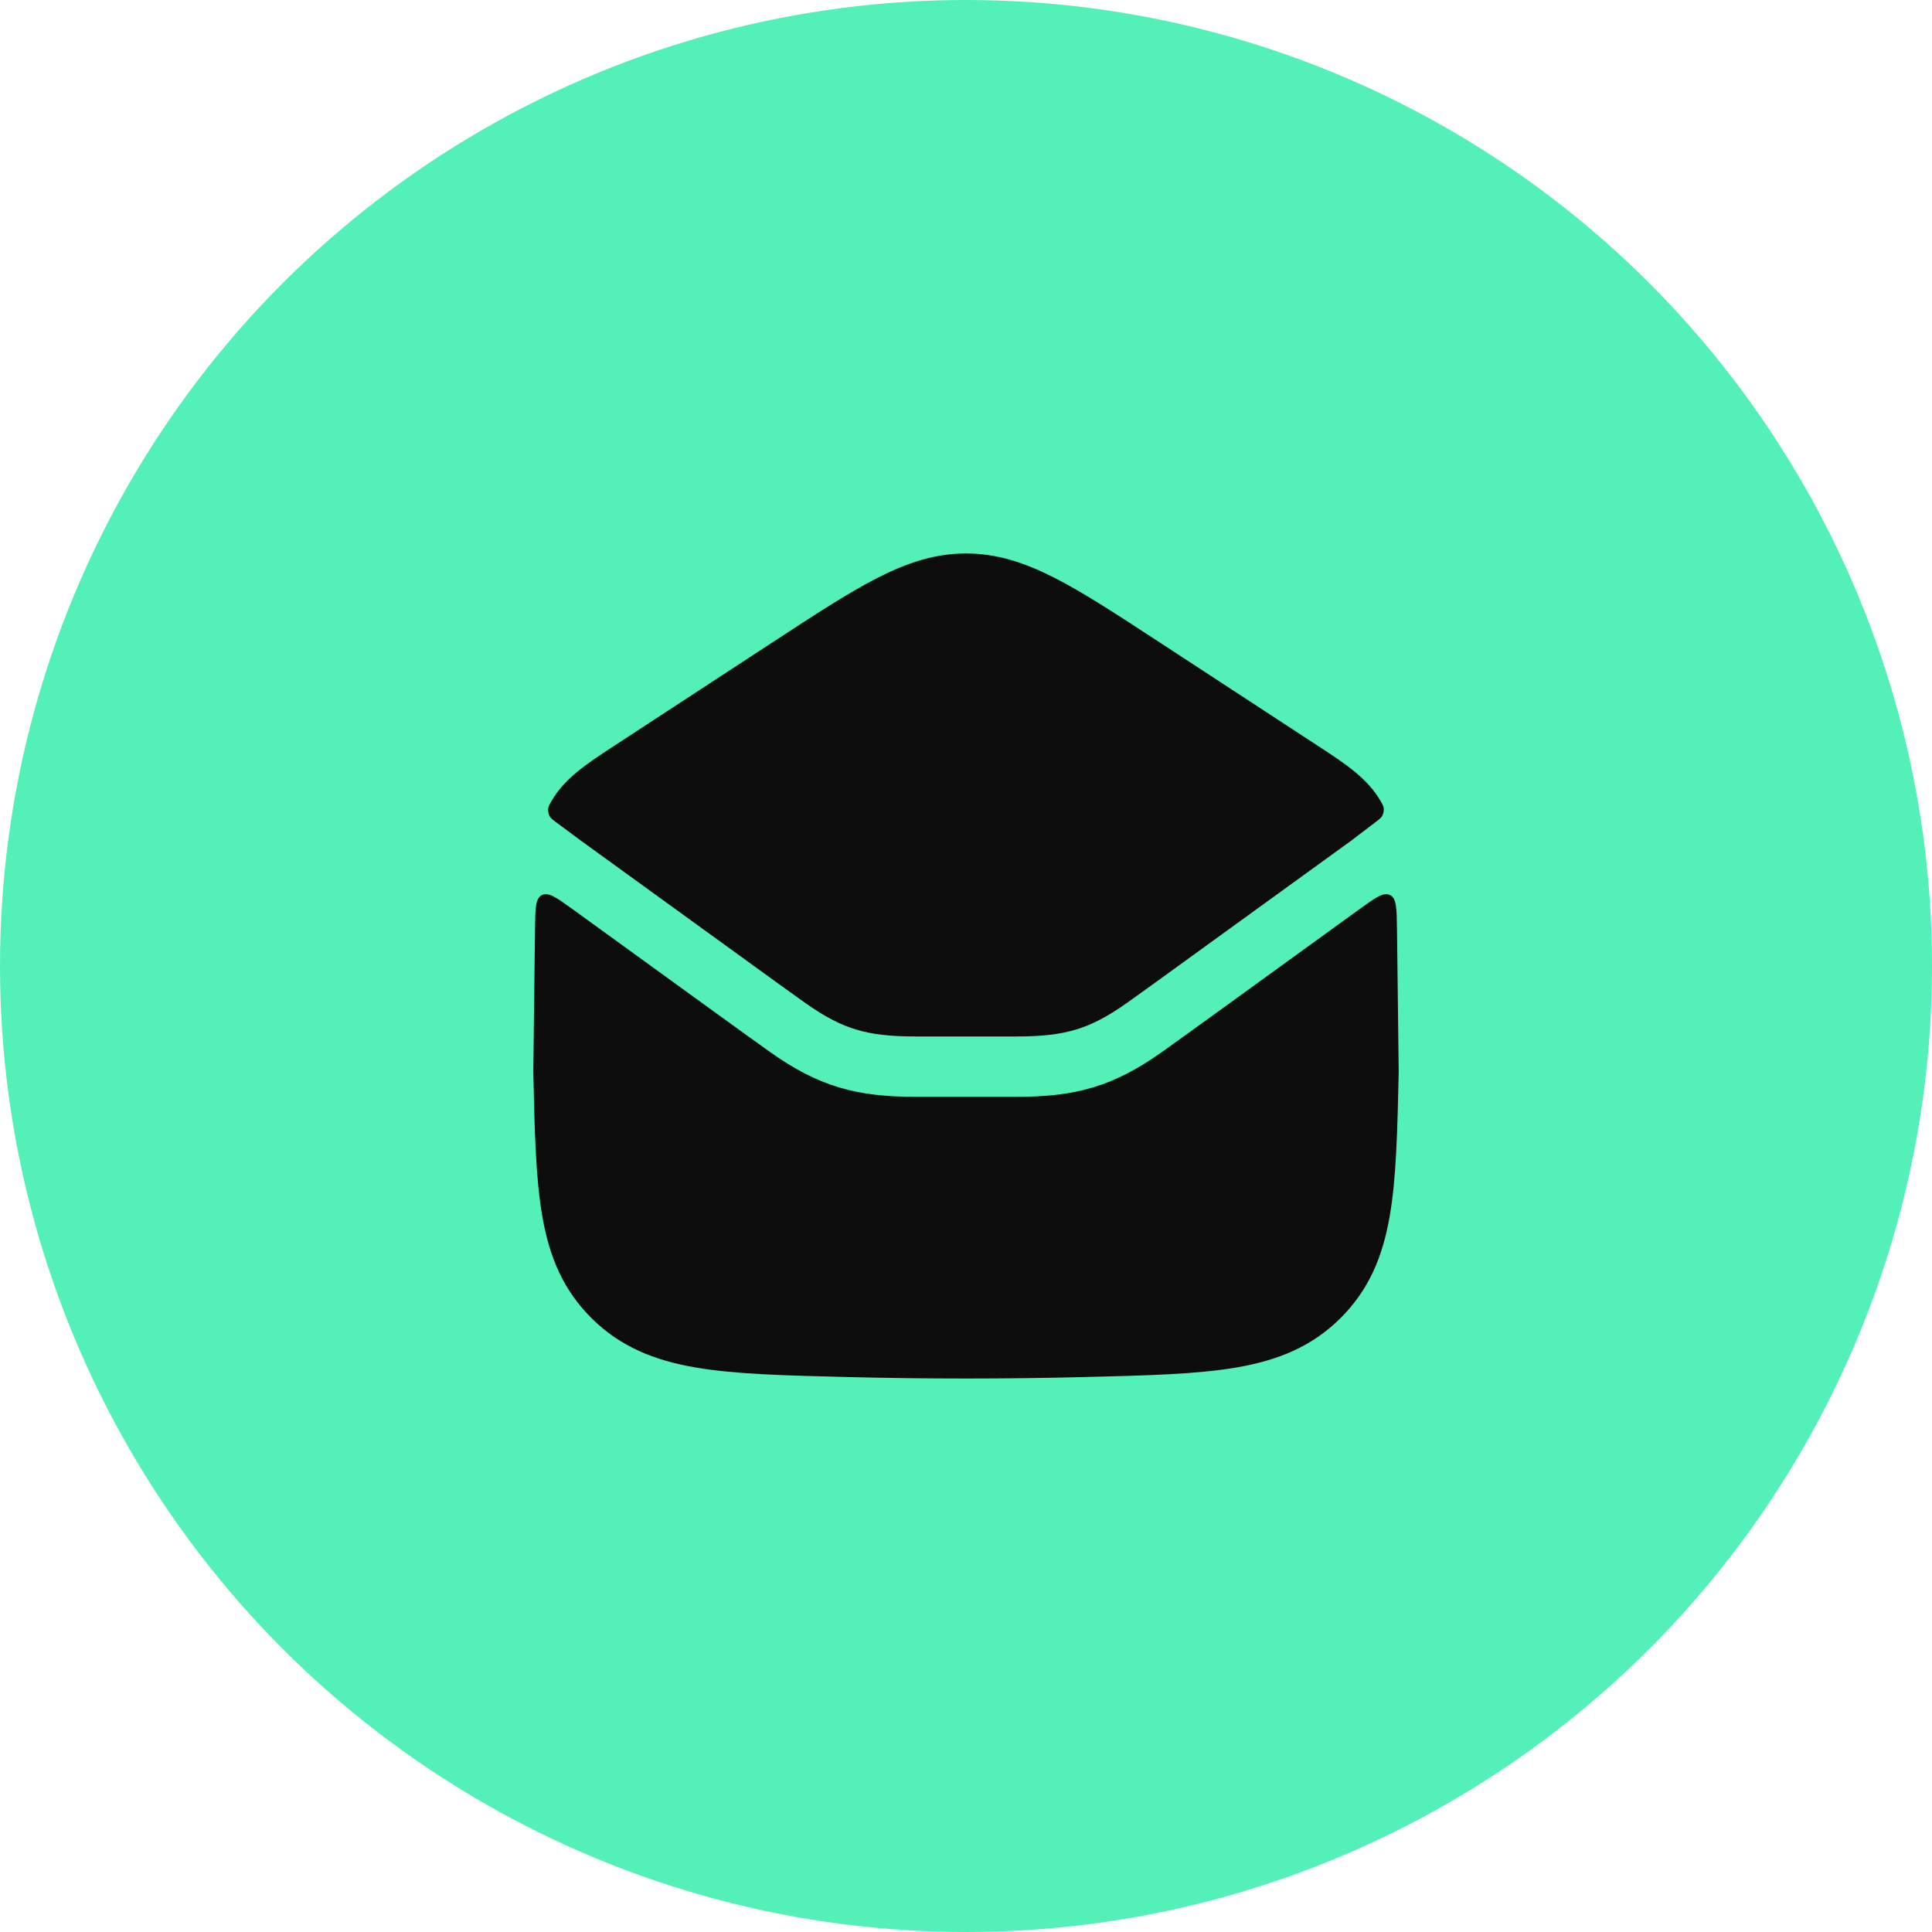
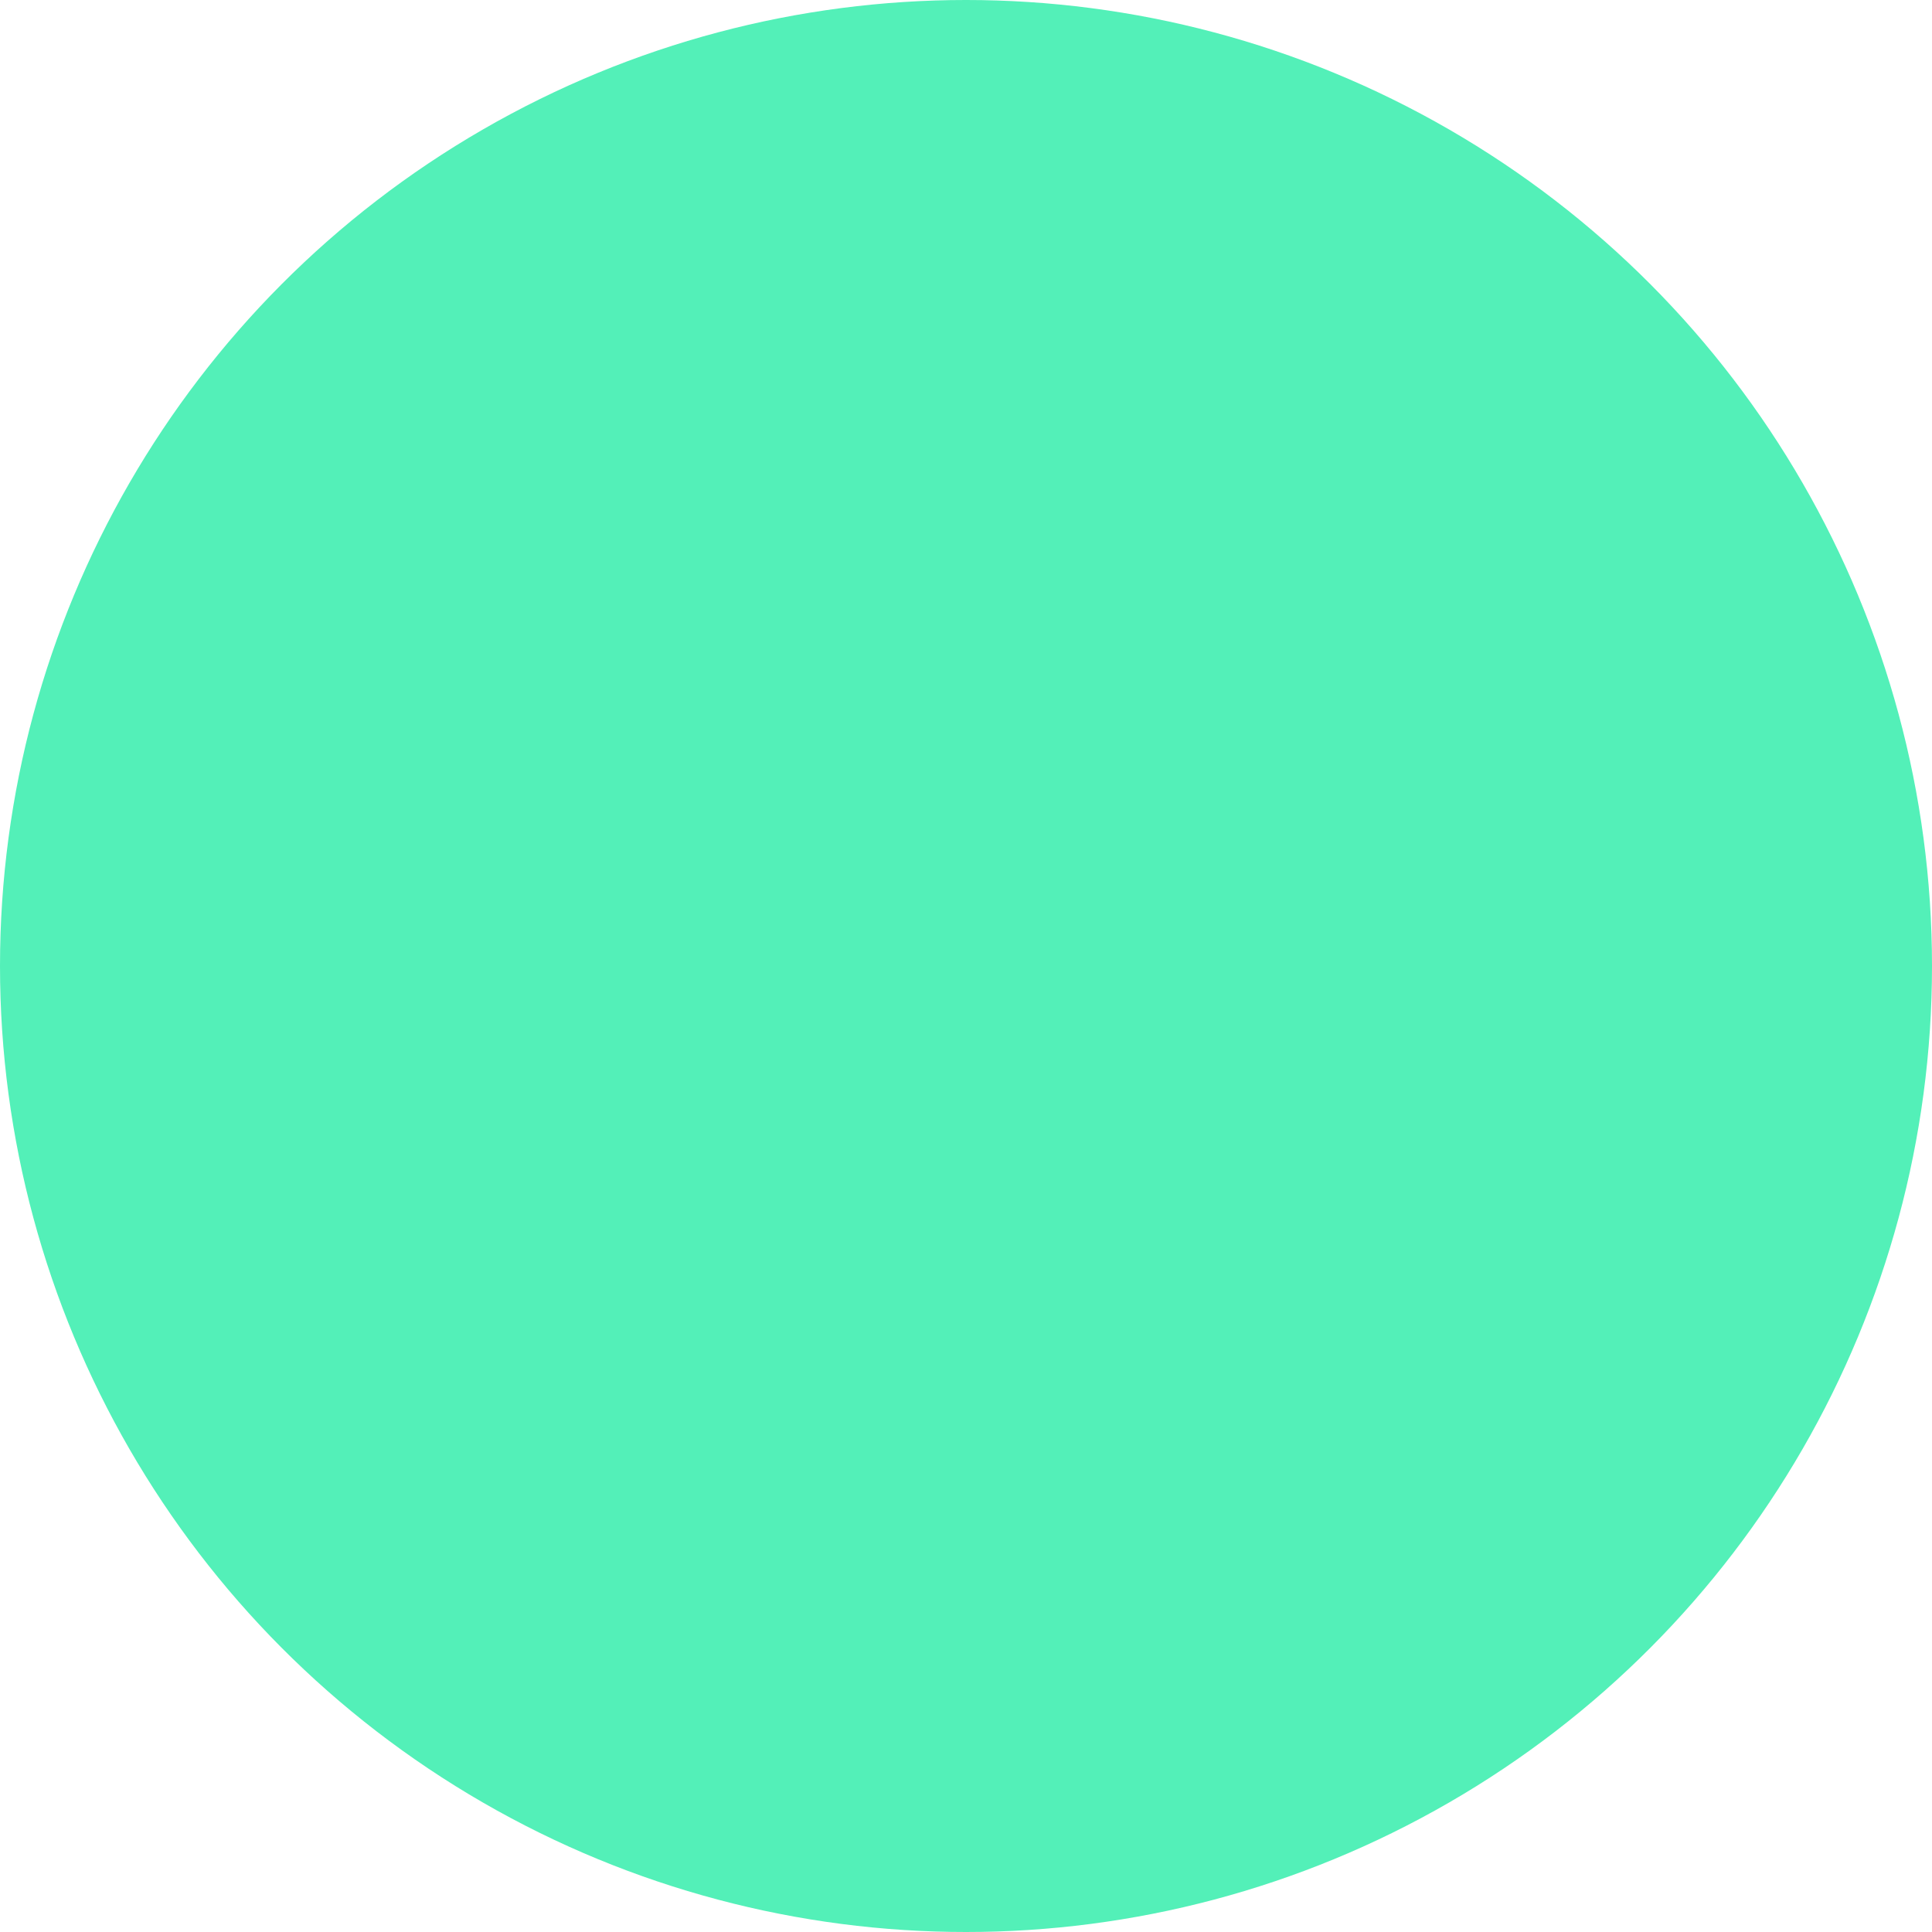
<svg xmlns="http://www.w3.org/2000/svg" width="60" height="60" viewBox="0 0 60 60" fill="none">
  <circle cx="30" cy="30" r="30" fill="#53F0B8" />
-   <path d="M43.17 27.797C43.373 27.899 43.377 28.216 43.385 28.851L43.438 33.281C43.398 35.114 43.365 36.596 43.155 37.79C42.934 39.046 42.505 40.069 41.622 40.944C40.736 41.822 39.689 42.246 38.401 42.468C37.171 42.679 35.635 42.717 33.726 42.764L33.653 42.766C31.211 42.826 28.789 42.826 26.347 42.766L26.274 42.764C24.365 42.717 22.829 42.679 21.599 42.468C20.311 42.246 19.264 41.822 18.378 40.944C17.495 40.069 17.066 39.047 16.845 37.791C16.635 36.597 16.602 35.114 16.562 33.281L16.615 28.851C16.623 28.216 16.627 27.899 16.83 27.797C17.034 27.694 17.291 27.88 17.805 28.252L22.284 31.497C22.87 31.921 23.411 32.313 23.912 32.669C24.64 33.186 25.312 33.547 26.055 33.77C26.793 33.992 27.549 34.062 28.421 34.062H31.58C32.453 34.062 33.208 33.992 33.946 33.77C34.689 33.547 35.36 33.186 36.088 32.669C36.589 32.313 37.13 31.921 37.716 31.497L42.195 28.253C42.709 27.881 42.966 27.694 43.17 27.797ZM30.001 17.188C30.956 17.188 31.819 17.471 32.753 17.947C33.657 18.408 34.697 19.089 35.999 19.94L40.903 23.146C41.775 23.715 42.469 24.168 42.88 24.885C42.934 24.979 42.961 25.025 42.972 25.095C42.983 25.173 42.962 25.279 42.921 25.347C42.884 25.407 42.83 25.447 42.724 25.528L41.943 26.122L36.62 29.977C36.032 30.404 35.497 30.791 35.004 31.142C34.387 31.58 33.9 31.828 33.408 31.976C32.913 32.124 32.359 32.188 31.582 32.188H28.422C27.645 32.188 27.09 32.124 26.595 31.976C26.103 31.828 25.617 31.58 25 31.142C24.506 30.791 23.972 30.404 23.384 29.977L18.057 26.119L17.289 25.55C17.17 25.461 17.11 25.417 17.071 25.35C17.036 25.288 17.016 25.191 17.023 25.12C17.032 25.043 17.062 24.99 17.122 24.885C17.533 24.168 18.227 23.715 19.099 23.146L24.004 19.94C25.306 19.089 26.346 18.408 27.25 17.947C28.184 17.471 29.046 17.188 30.001 17.188Z" fill="#0D0D0D" />
</svg>